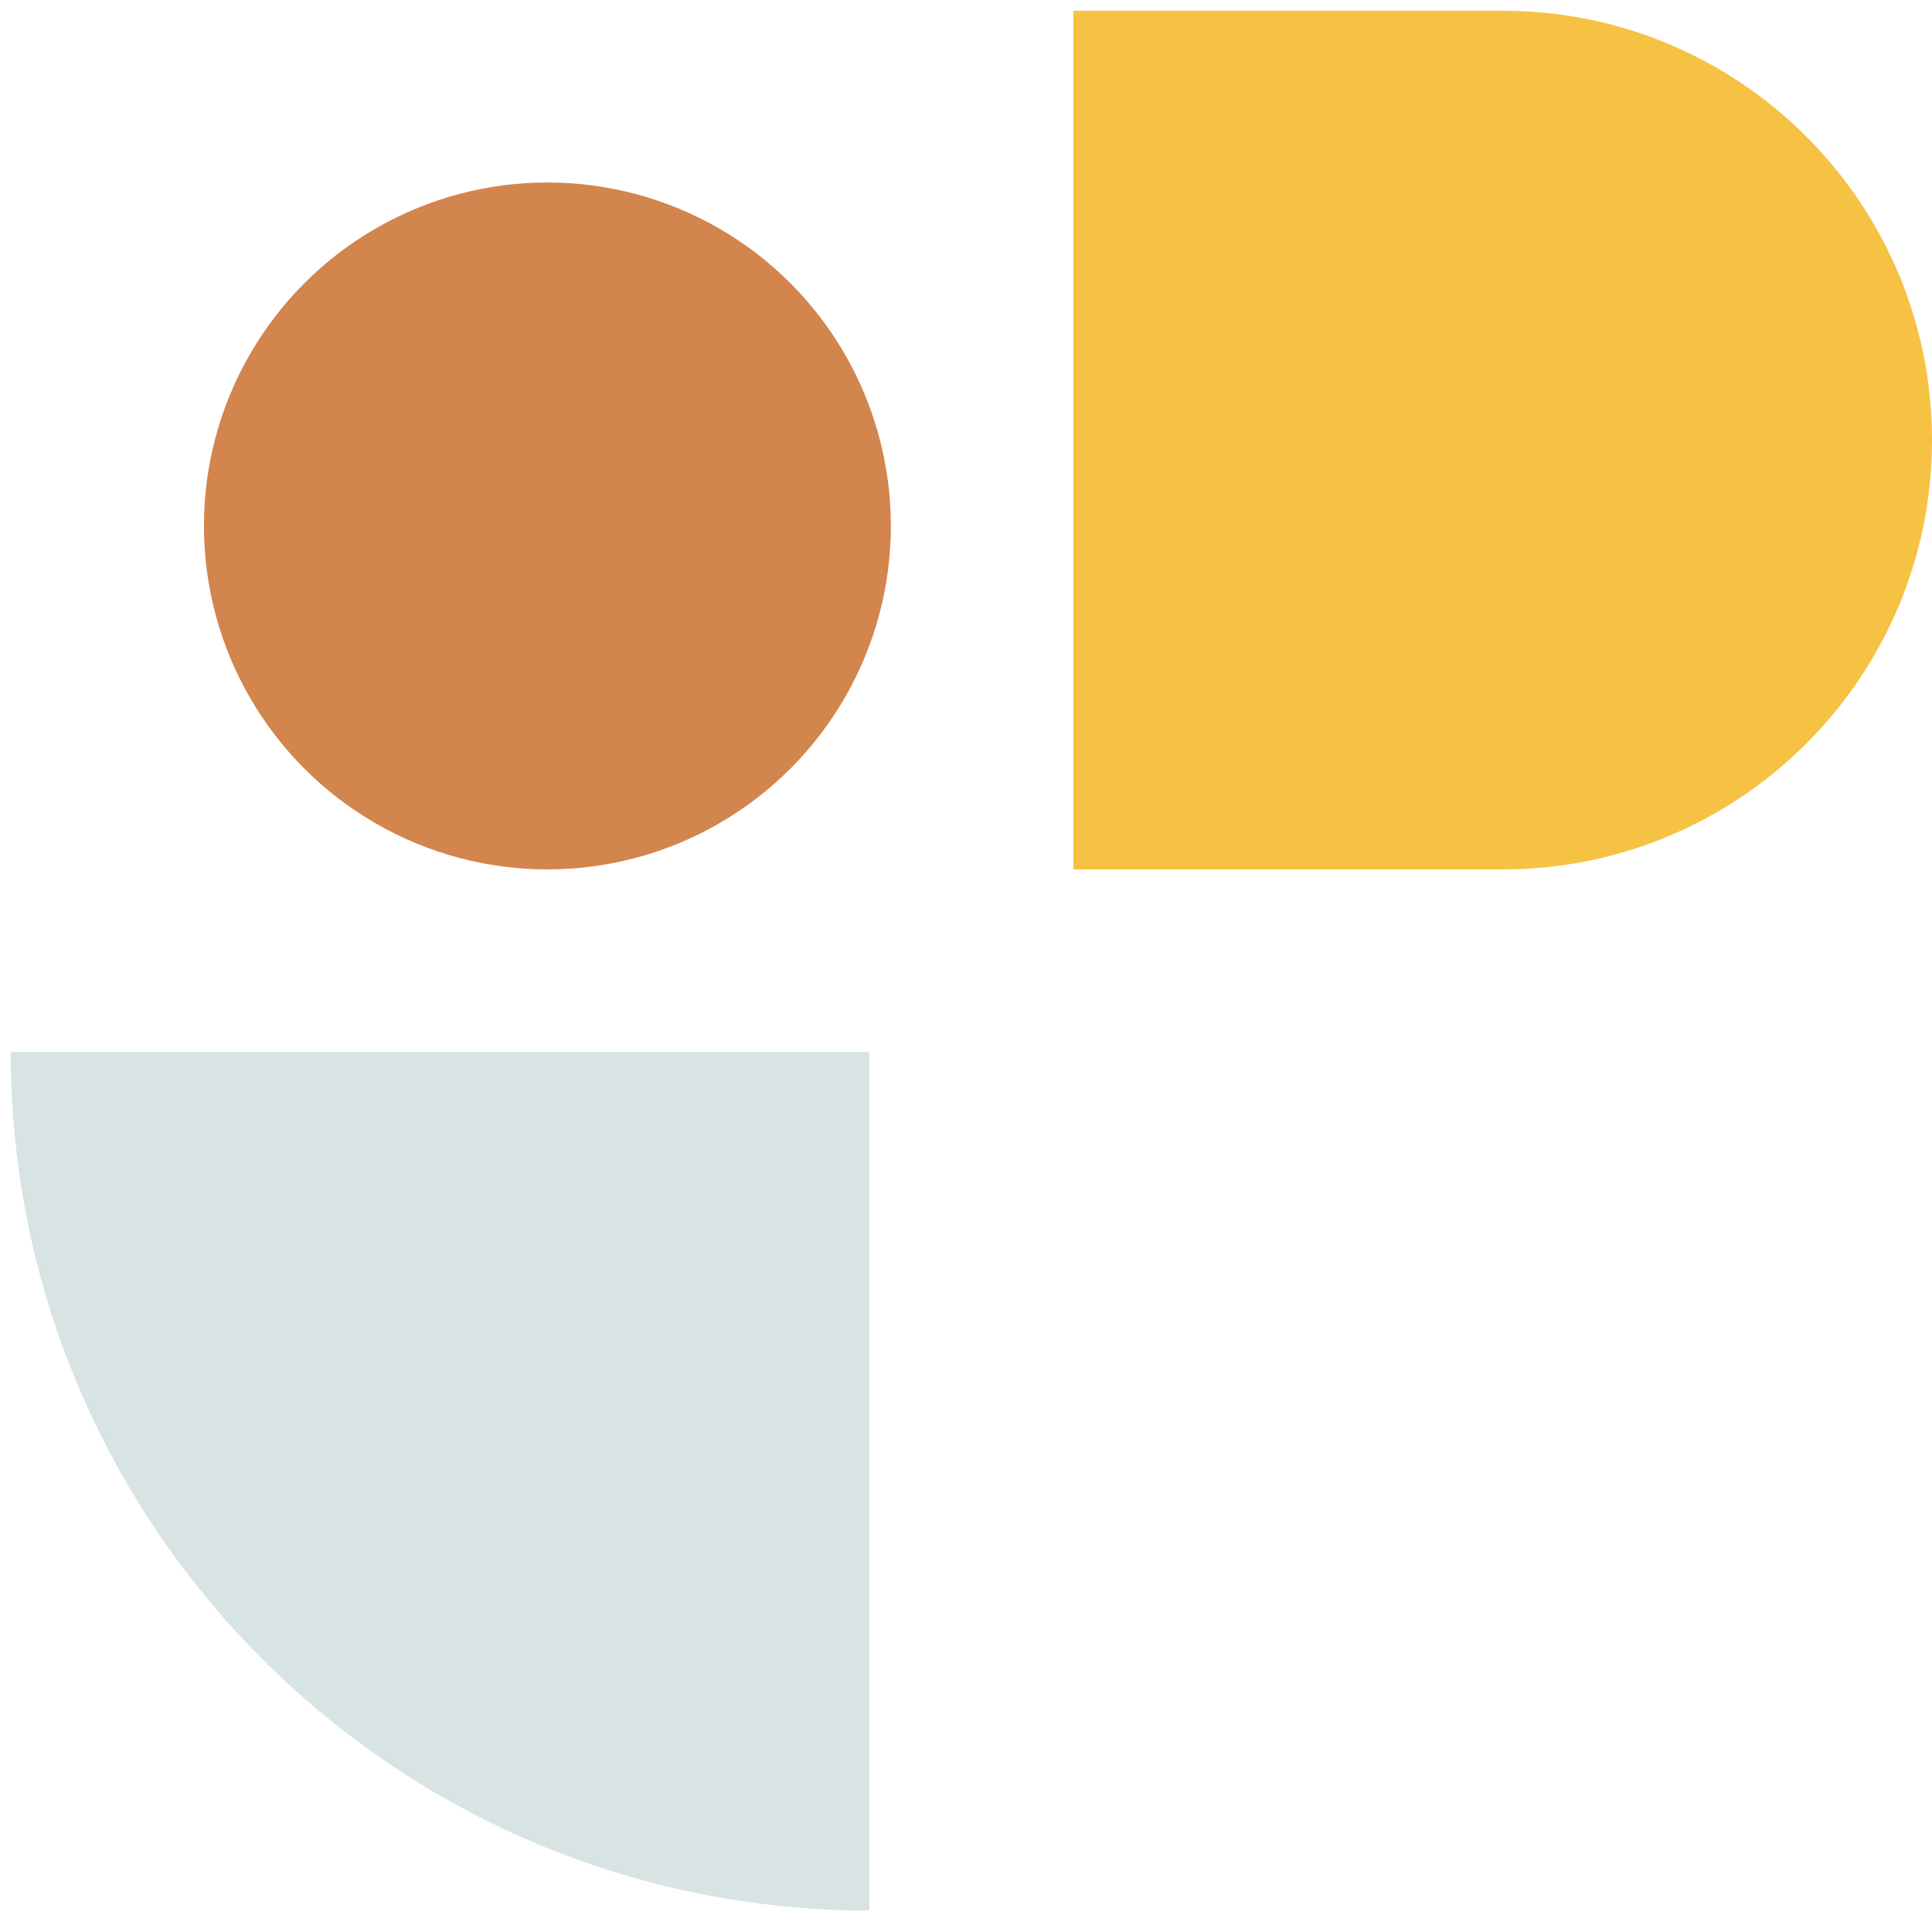
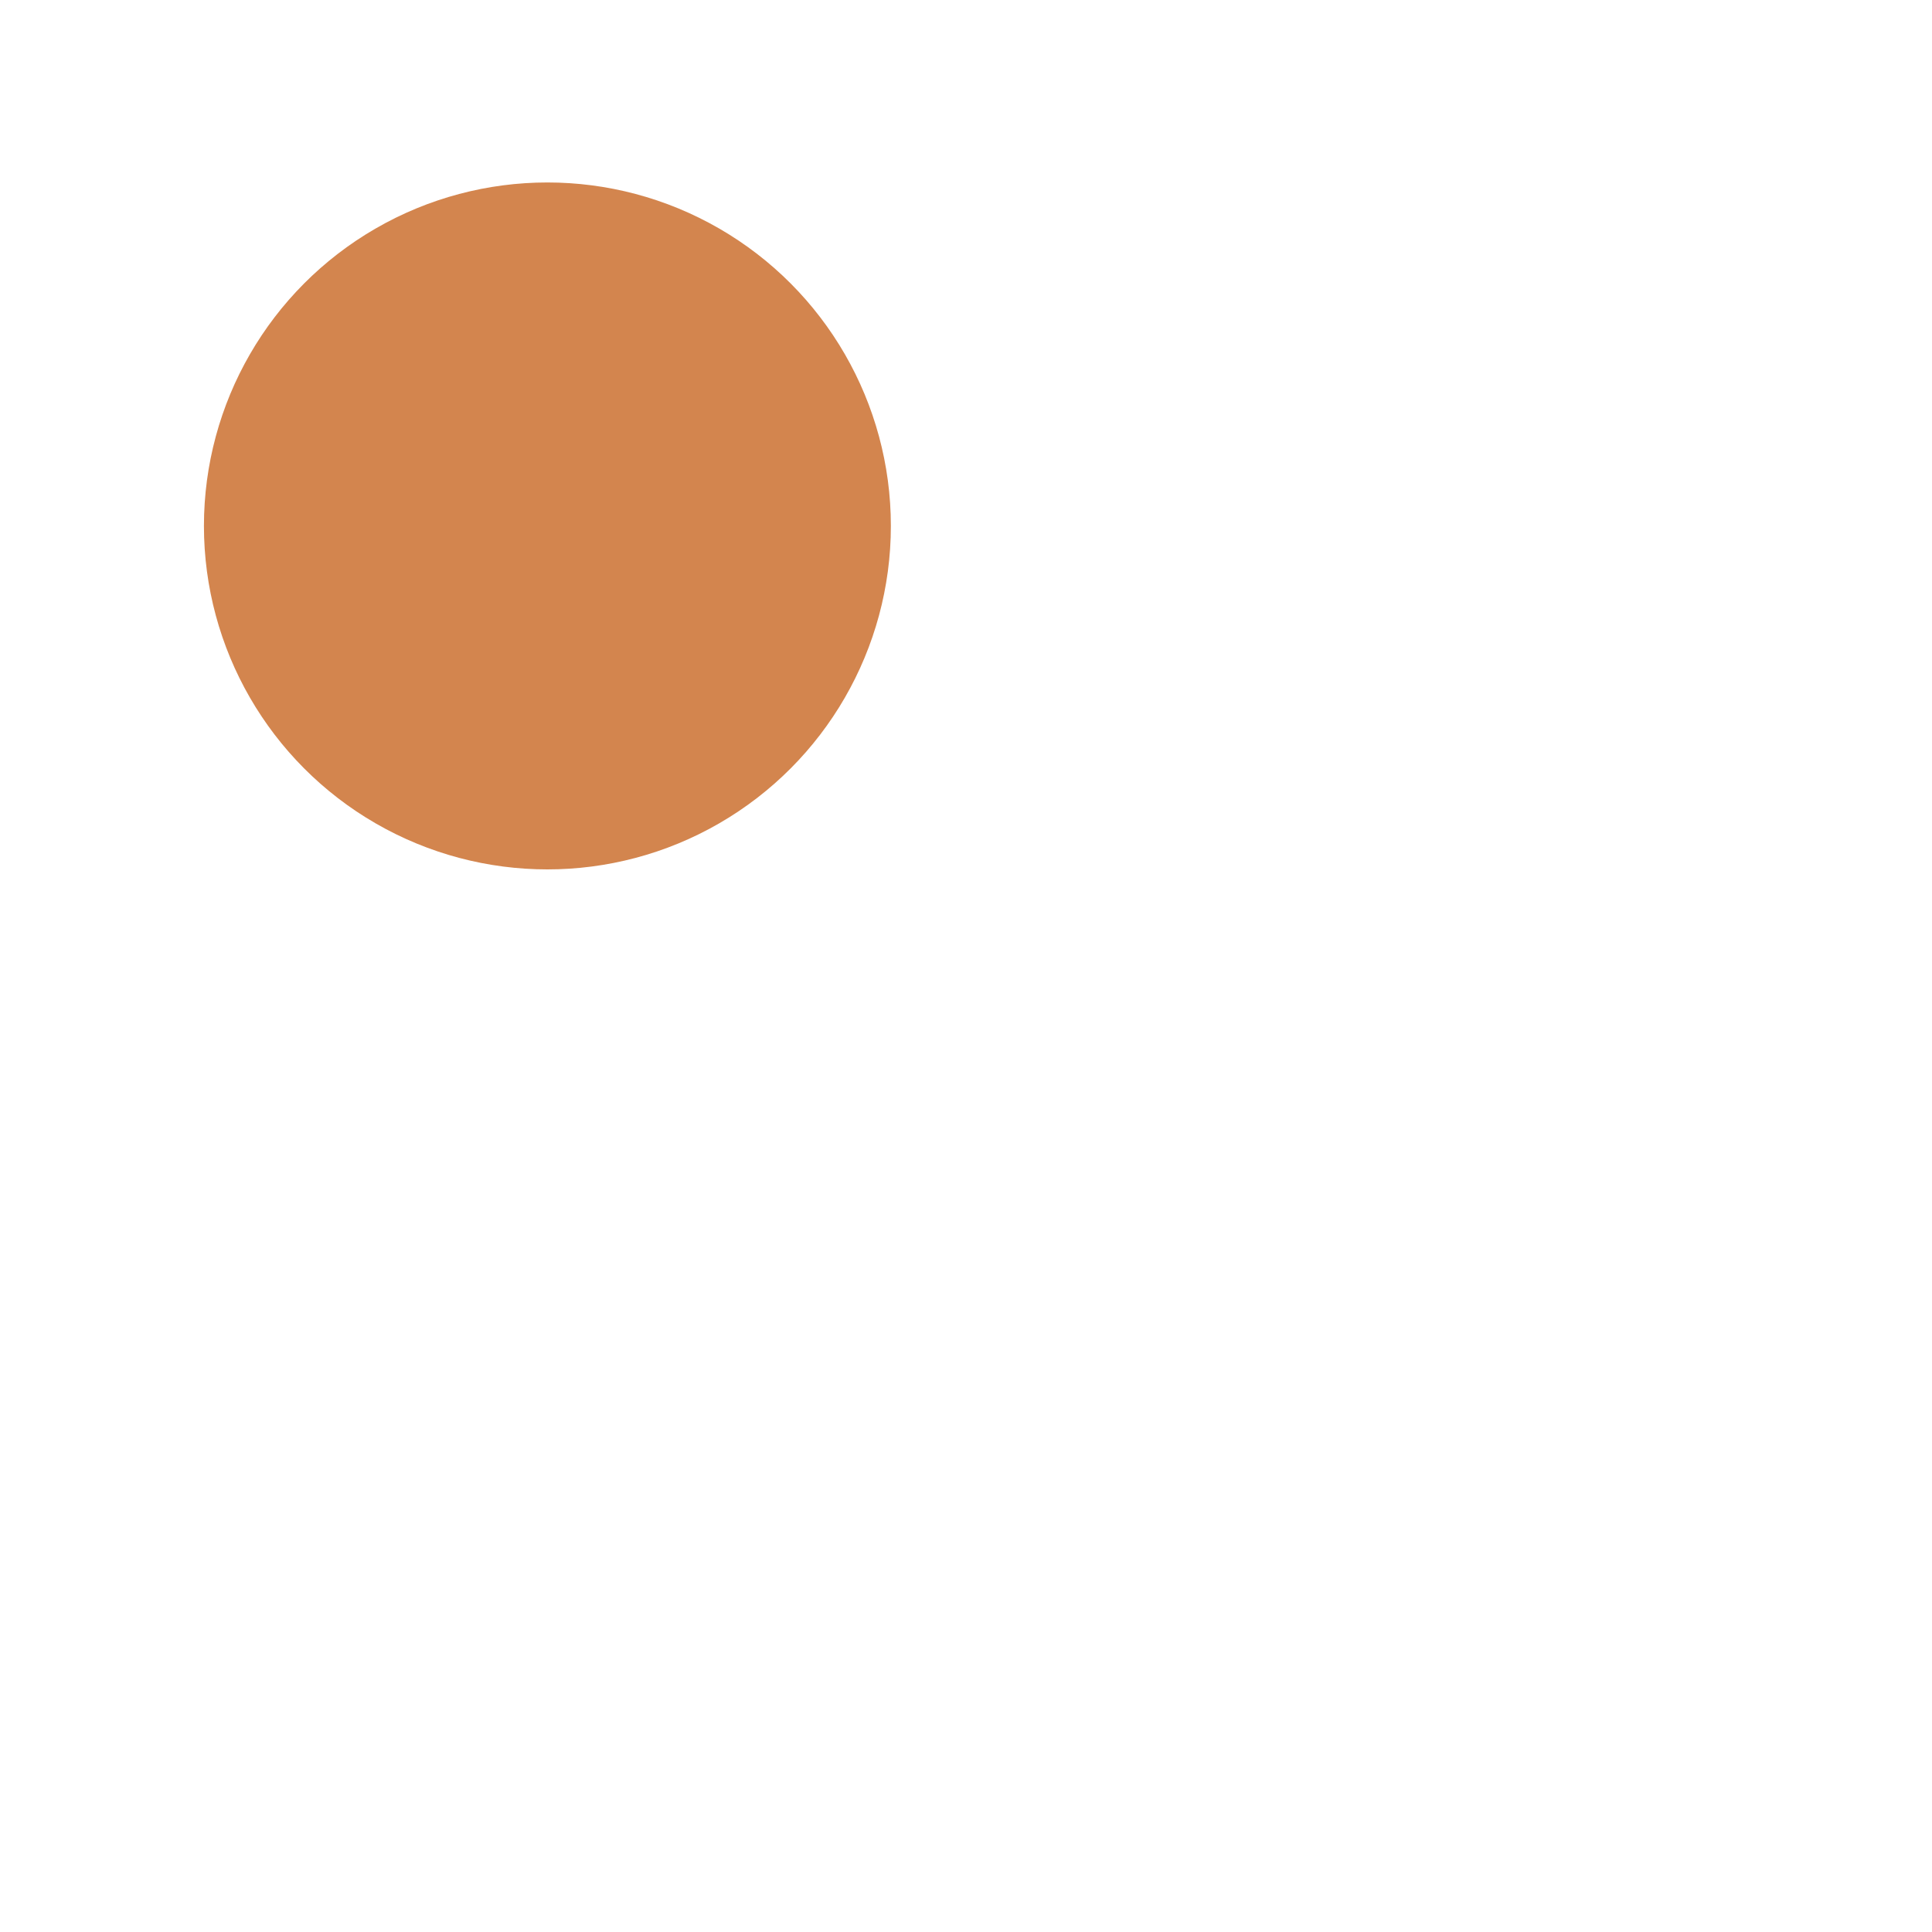
<svg xmlns="http://www.w3.org/2000/svg" width="180" height="180" viewBox="0 0 180 180" fill="none">
-   <path d="M180 41C180 18.909 162.091 1 140 1H100V81H140C162.091 81 180 63.091 180 41Z" fill="#F6C243" />
  <circle cx="51" cy="49" r="32" fill="#D3854E" />
-   <path d="M1 98C1 142.183 36.817 178 81 178V98H1Z" fill="#D7E4E3" />
</svg>